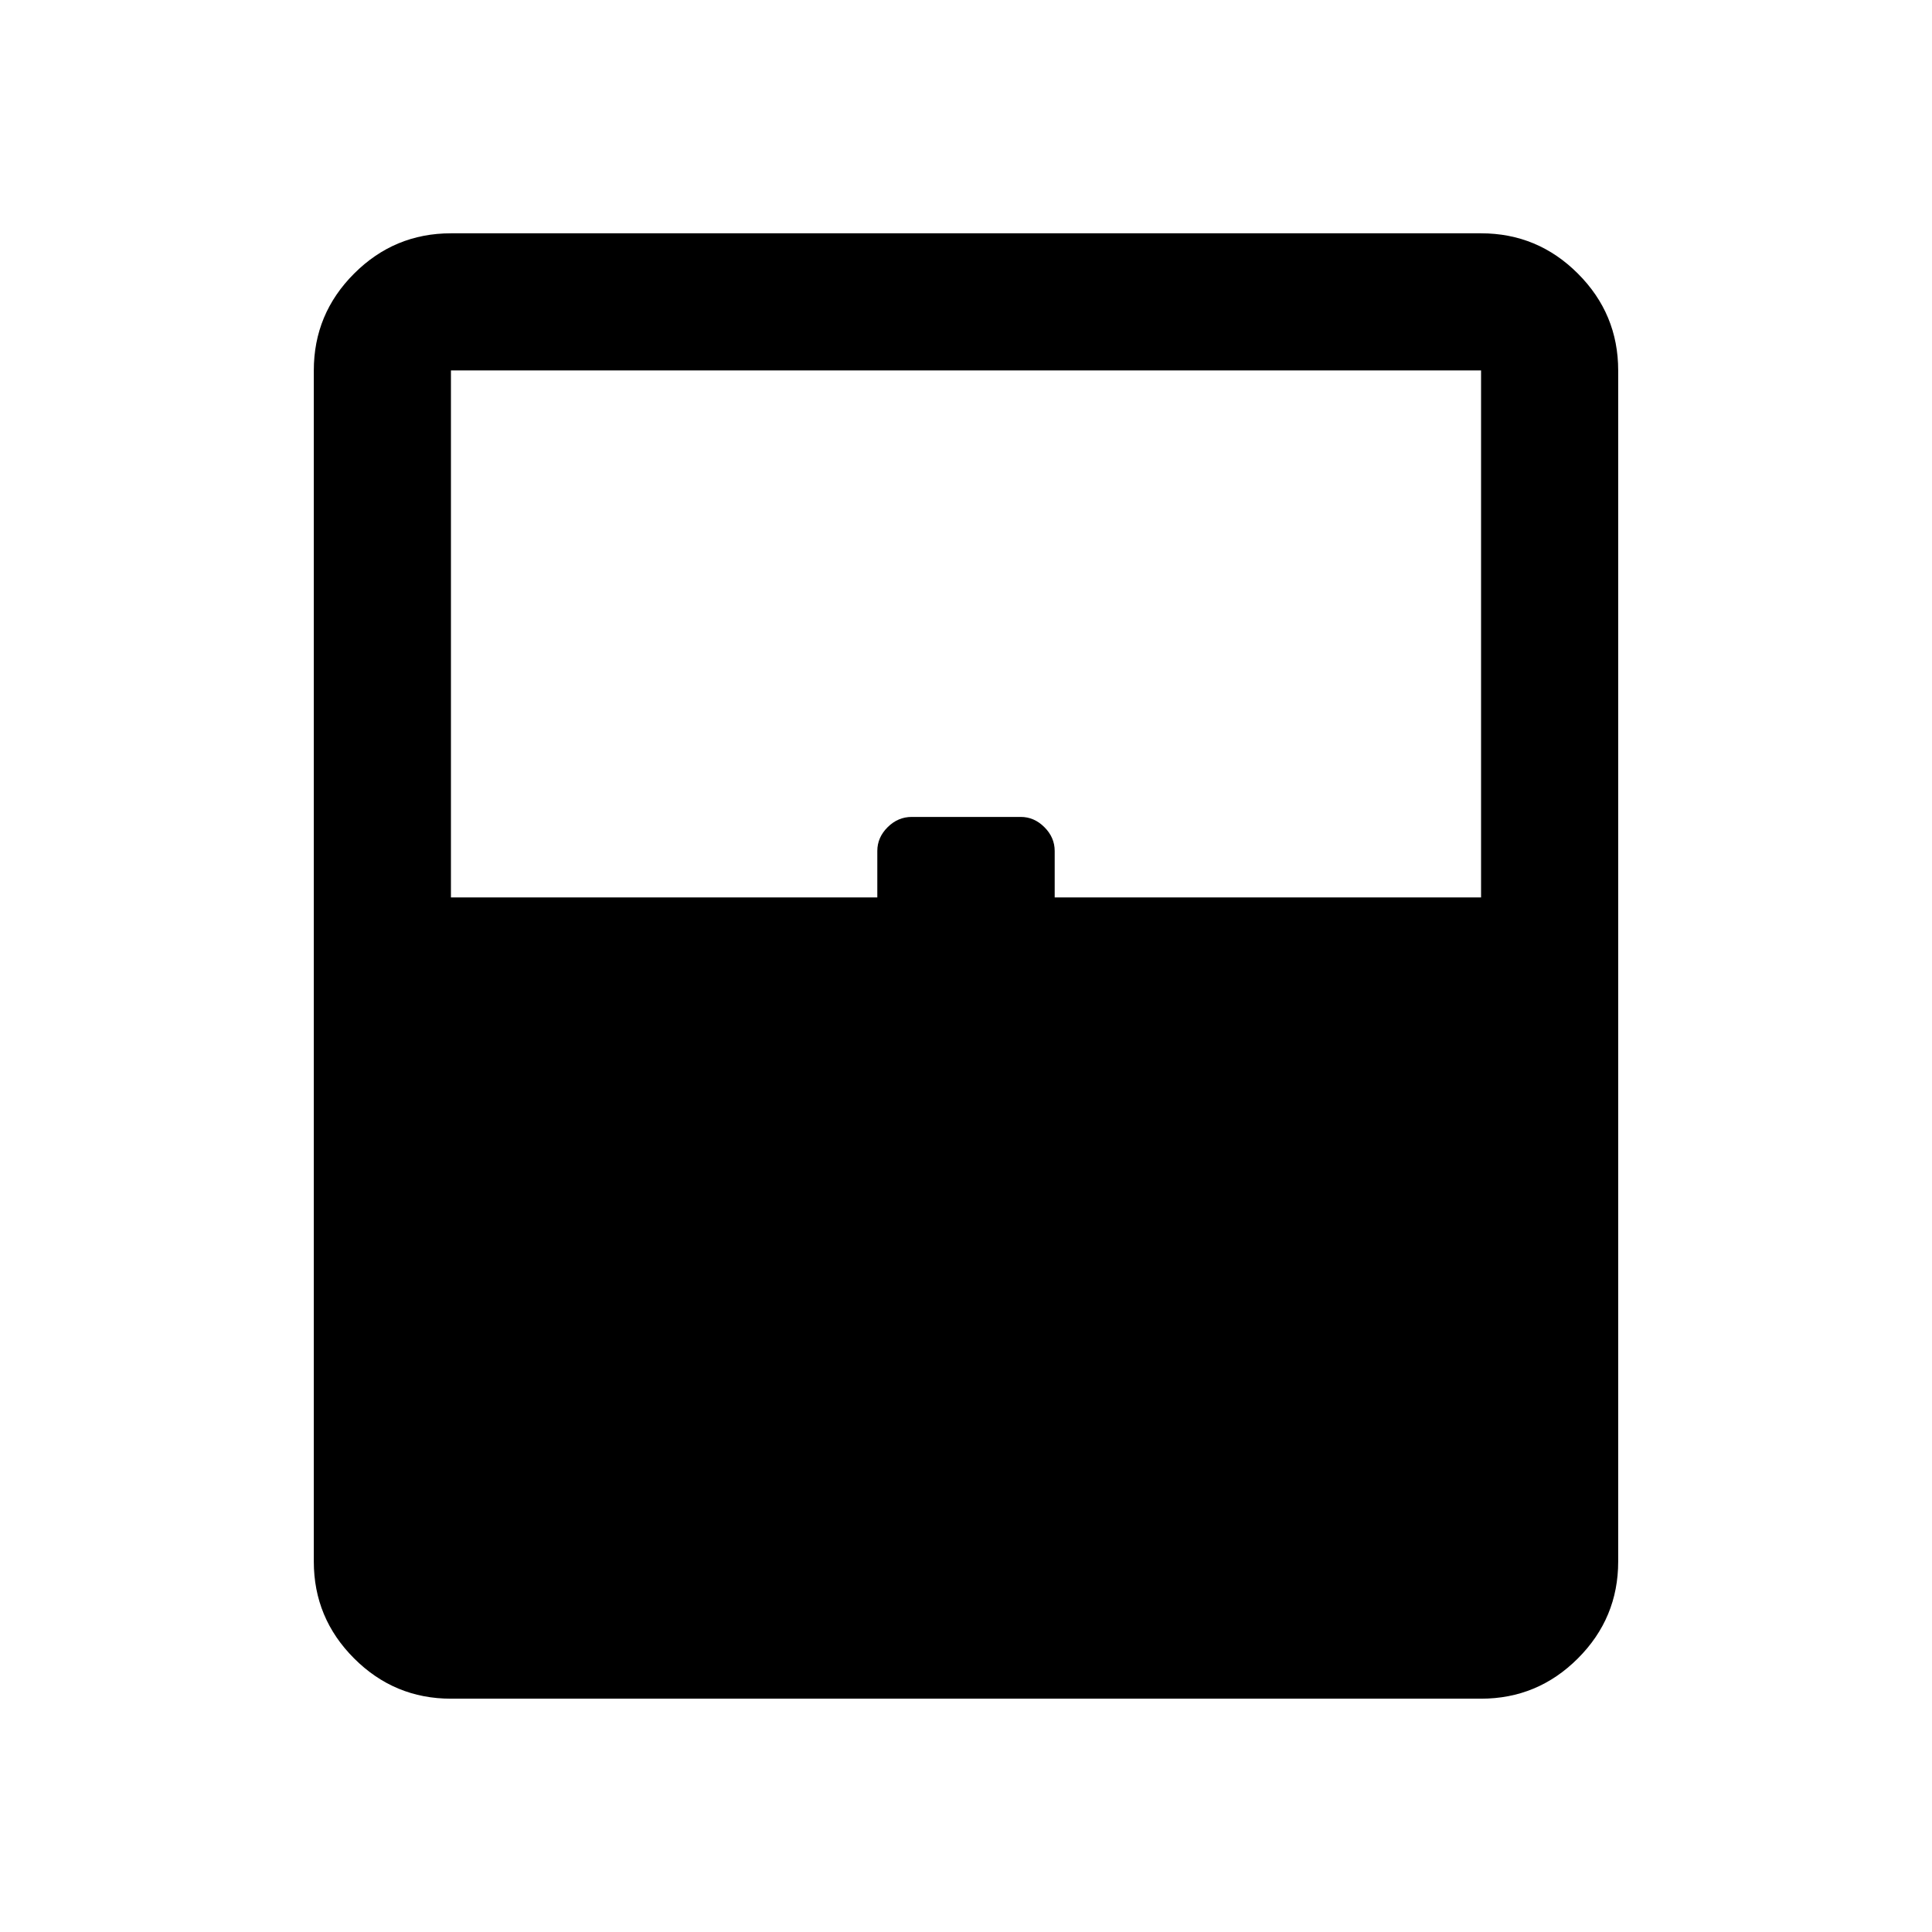
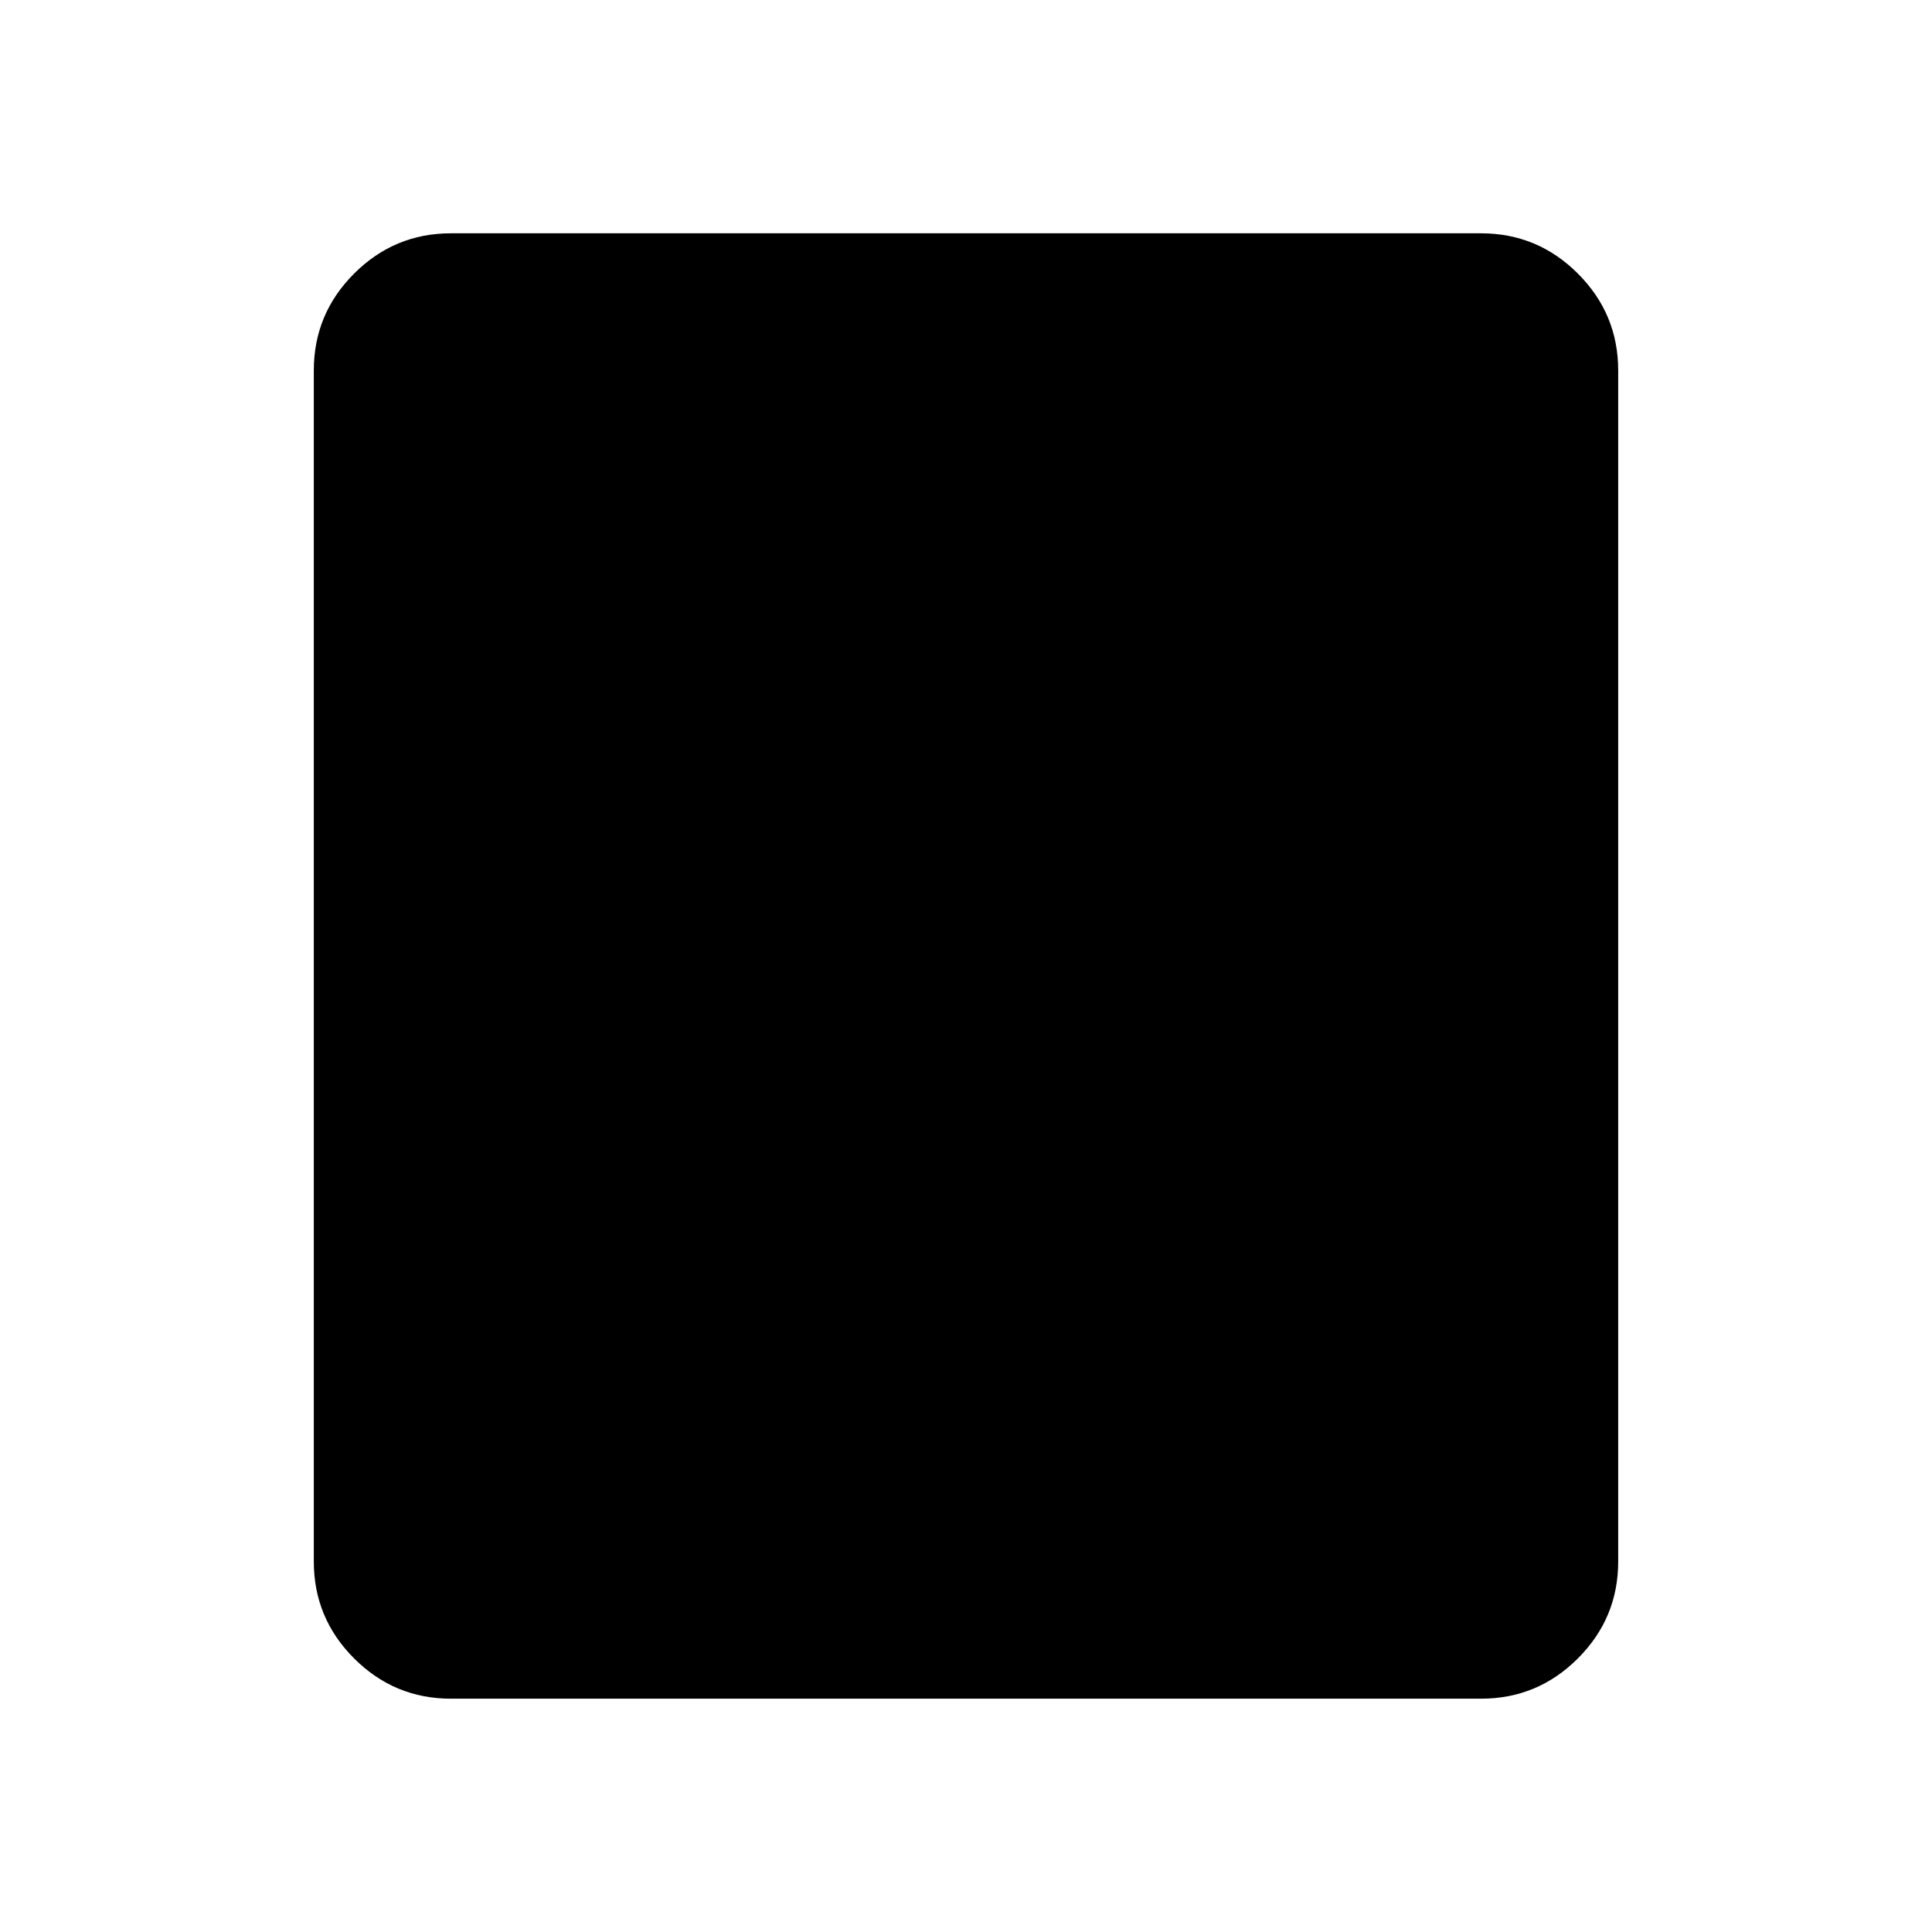
<svg xmlns="http://www.w3.org/2000/svg" width="48" height="48" viewBox="0 -960 960 960">
-   <path d="M224.07-115.93q-28.1 0-48.12-20.02-20.02-20.02-20.02-48.12v-591.86q0-28.1 20.02-48.12 20.02-20.02 48.12-20.02h511.86q28.1 0 48.12 20.02 20.02 20.02 20.02 48.12v591.86q0 28.1-20.02 48.12-20.02 20.02-48.12 20.02H224.07Zm0-398.14h211.86v-23.08q0-6.72 5.13-11.82 5.13-5.1 11.97-5.1h54.19q6.65 0 11.75 5.1t5.1 11.82v23.08h211.86v-261.86H224.07v261.86Zm0 330h511.86-511.86Z" />
+   <path d="M224.07-115.93q-28.1 0-48.12-20.02-20.02-20.02-20.02-48.12v-591.86q0-28.1 20.02-48.12 20.02-20.02 48.12-20.02h511.86q28.1 0 48.12 20.02 20.02 20.02 20.02 48.12v591.86q0 28.1-20.02 48.12-20.02 20.02-48.12 20.02H224.07Zm0-398.14h211.86v-23.08q0-6.72 5.13-11.82 5.13-5.1 11.97-5.1h54.19q6.65 0 11.75 5.1t5.1 11.82v23.08h211.86v-261.86v261.86Zm0 330h511.86-511.86Z" />
</svg>